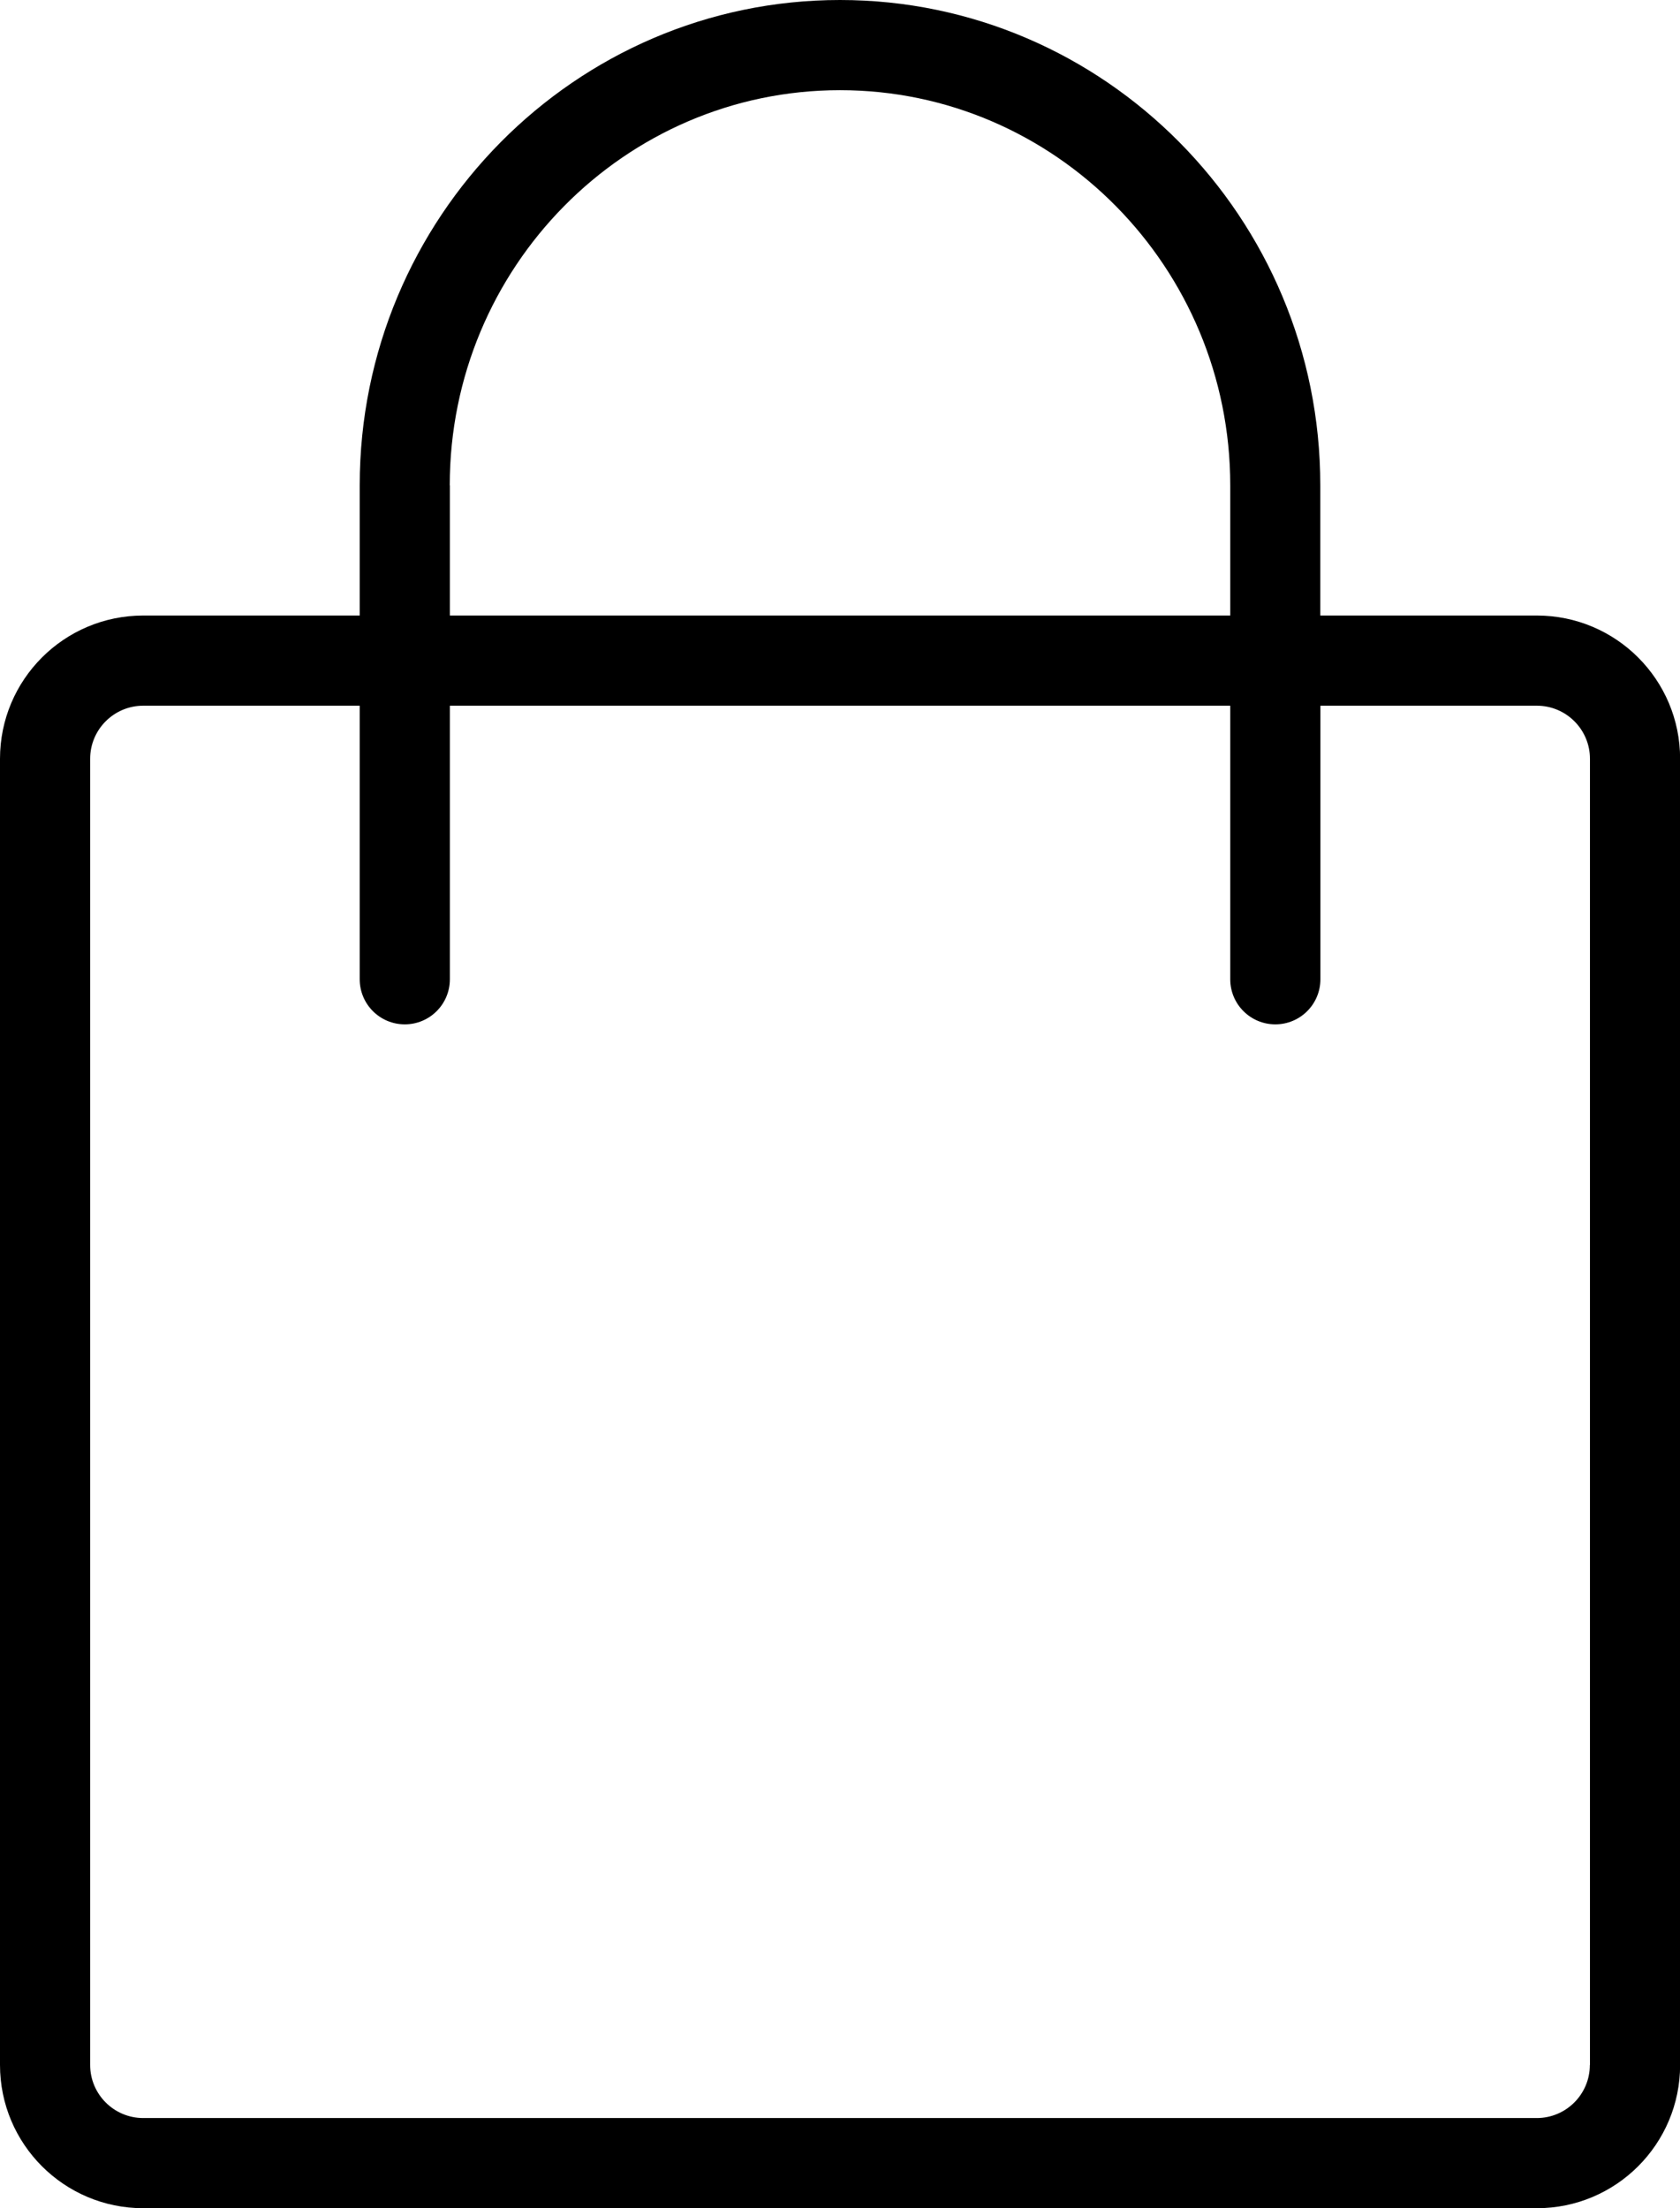
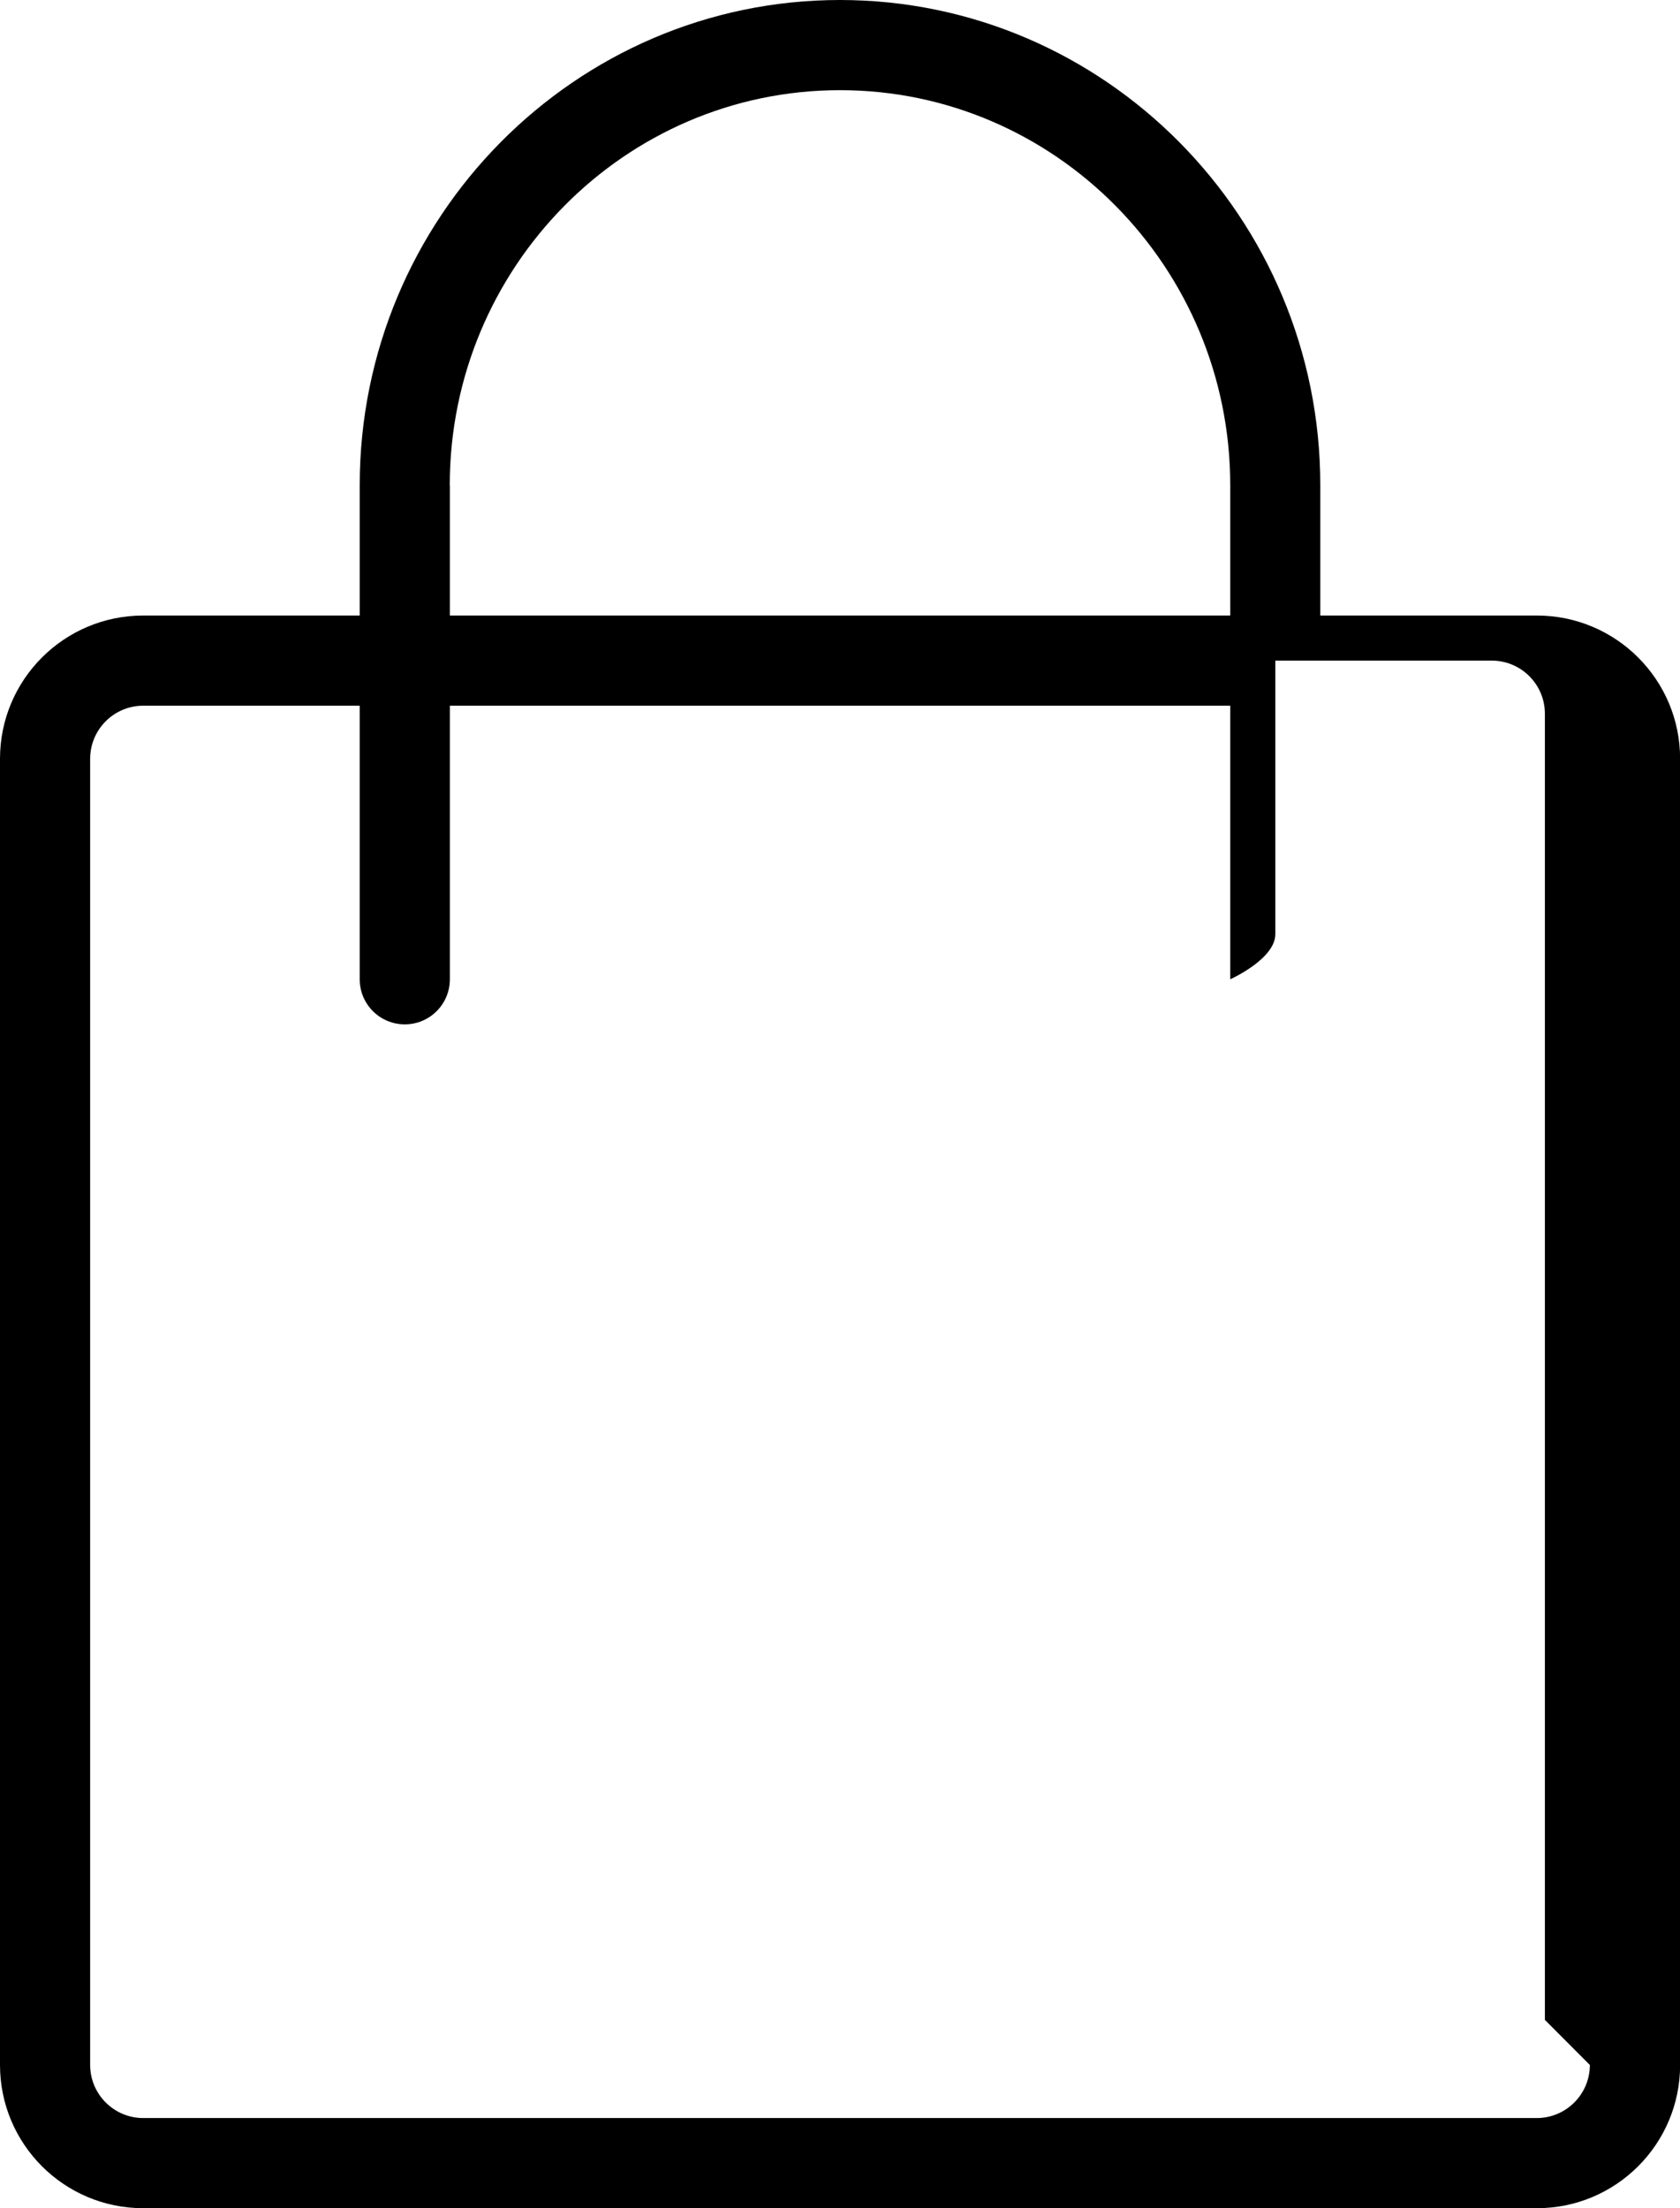
<svg xmlns="http://www.w3.org/2000/svg" viewBox="0 0 149.08 195.91">
  <g id="a" />
  <g id="b">
    <g id="c">
-       <path d="M136.37,54.61h-19.21v-11.55C117.17,19.32,98.04,0,74.54,0S31.92,19.32,31.92,43.06v11.55H12.71c-7.02,0-12.71,5.69-12.71,12.71v115.88c0,7.02,5.69,12.71,12.71,12.71h123.67c7.02,0,12.71-5.69,12.71-12.71V67.32c0-7.02-5.69-12.71-12.71-12.71Zm-96.46-11.55c0-19.33,15.53-35.06,34.63-35.06s34.63,15.73,34.63,35.06v11.55H39.92v-11.55Zm101.17,140.14c0,2.6-2.11,4.71-4.71,4.71H12.71c-2.6,0-4.71-2.11-4.71-4.71V67.32c0-2.6,2.11-4.71,4.71-4.71H31.92v24.27c0,2.21,1.79,4,4,4s4-1.79,4-4v-24.27H109.17v24.27c0,2.21,1.79,4,4,4s4-1.79,4-4v-24.27h19.21c2.6,0,4.71,2.11,4.71,4.71v115.88Z" />
+       <path d="M136.37,54.61h-19.21v-11.55C117.17,19.32,98.04,0,74.54,0S31.92,19.32,31.92,43.06v11.55H12.71c-7.02,0-12.71,5.69-12.71,12.71v115.88c0,7.02,5.69,12.71,12.71,12.71h123.67c7.02,0,12.71-5.69,12.71-12.71V67.32c0-7.02-5.69-12.71-12.71-12.71Zm-96.46-11.55c0-19.33,15.53-35.06,34.63-35.06s34.63,15.73,34.63,35.06v11.55H39.92v-11.55Zm101.17,140.14c0,2.6-2.11,4.71-4.71,4.71H12.71c-2.6,0-4.71-2.11-4.71-4.71V67.32c0-2.6,2.11-4.71,4.71-4.71H31.92v24.27c0,2.21,1.79,4,4,4s4-1.79,4-4v-24.27H109.17v24.27s4-1.79,4-4v-24.27h19.21c2.6,0,4.71,2.11,4.71,4.71v115.88Z" />
    </g>
  </g>
</svg>